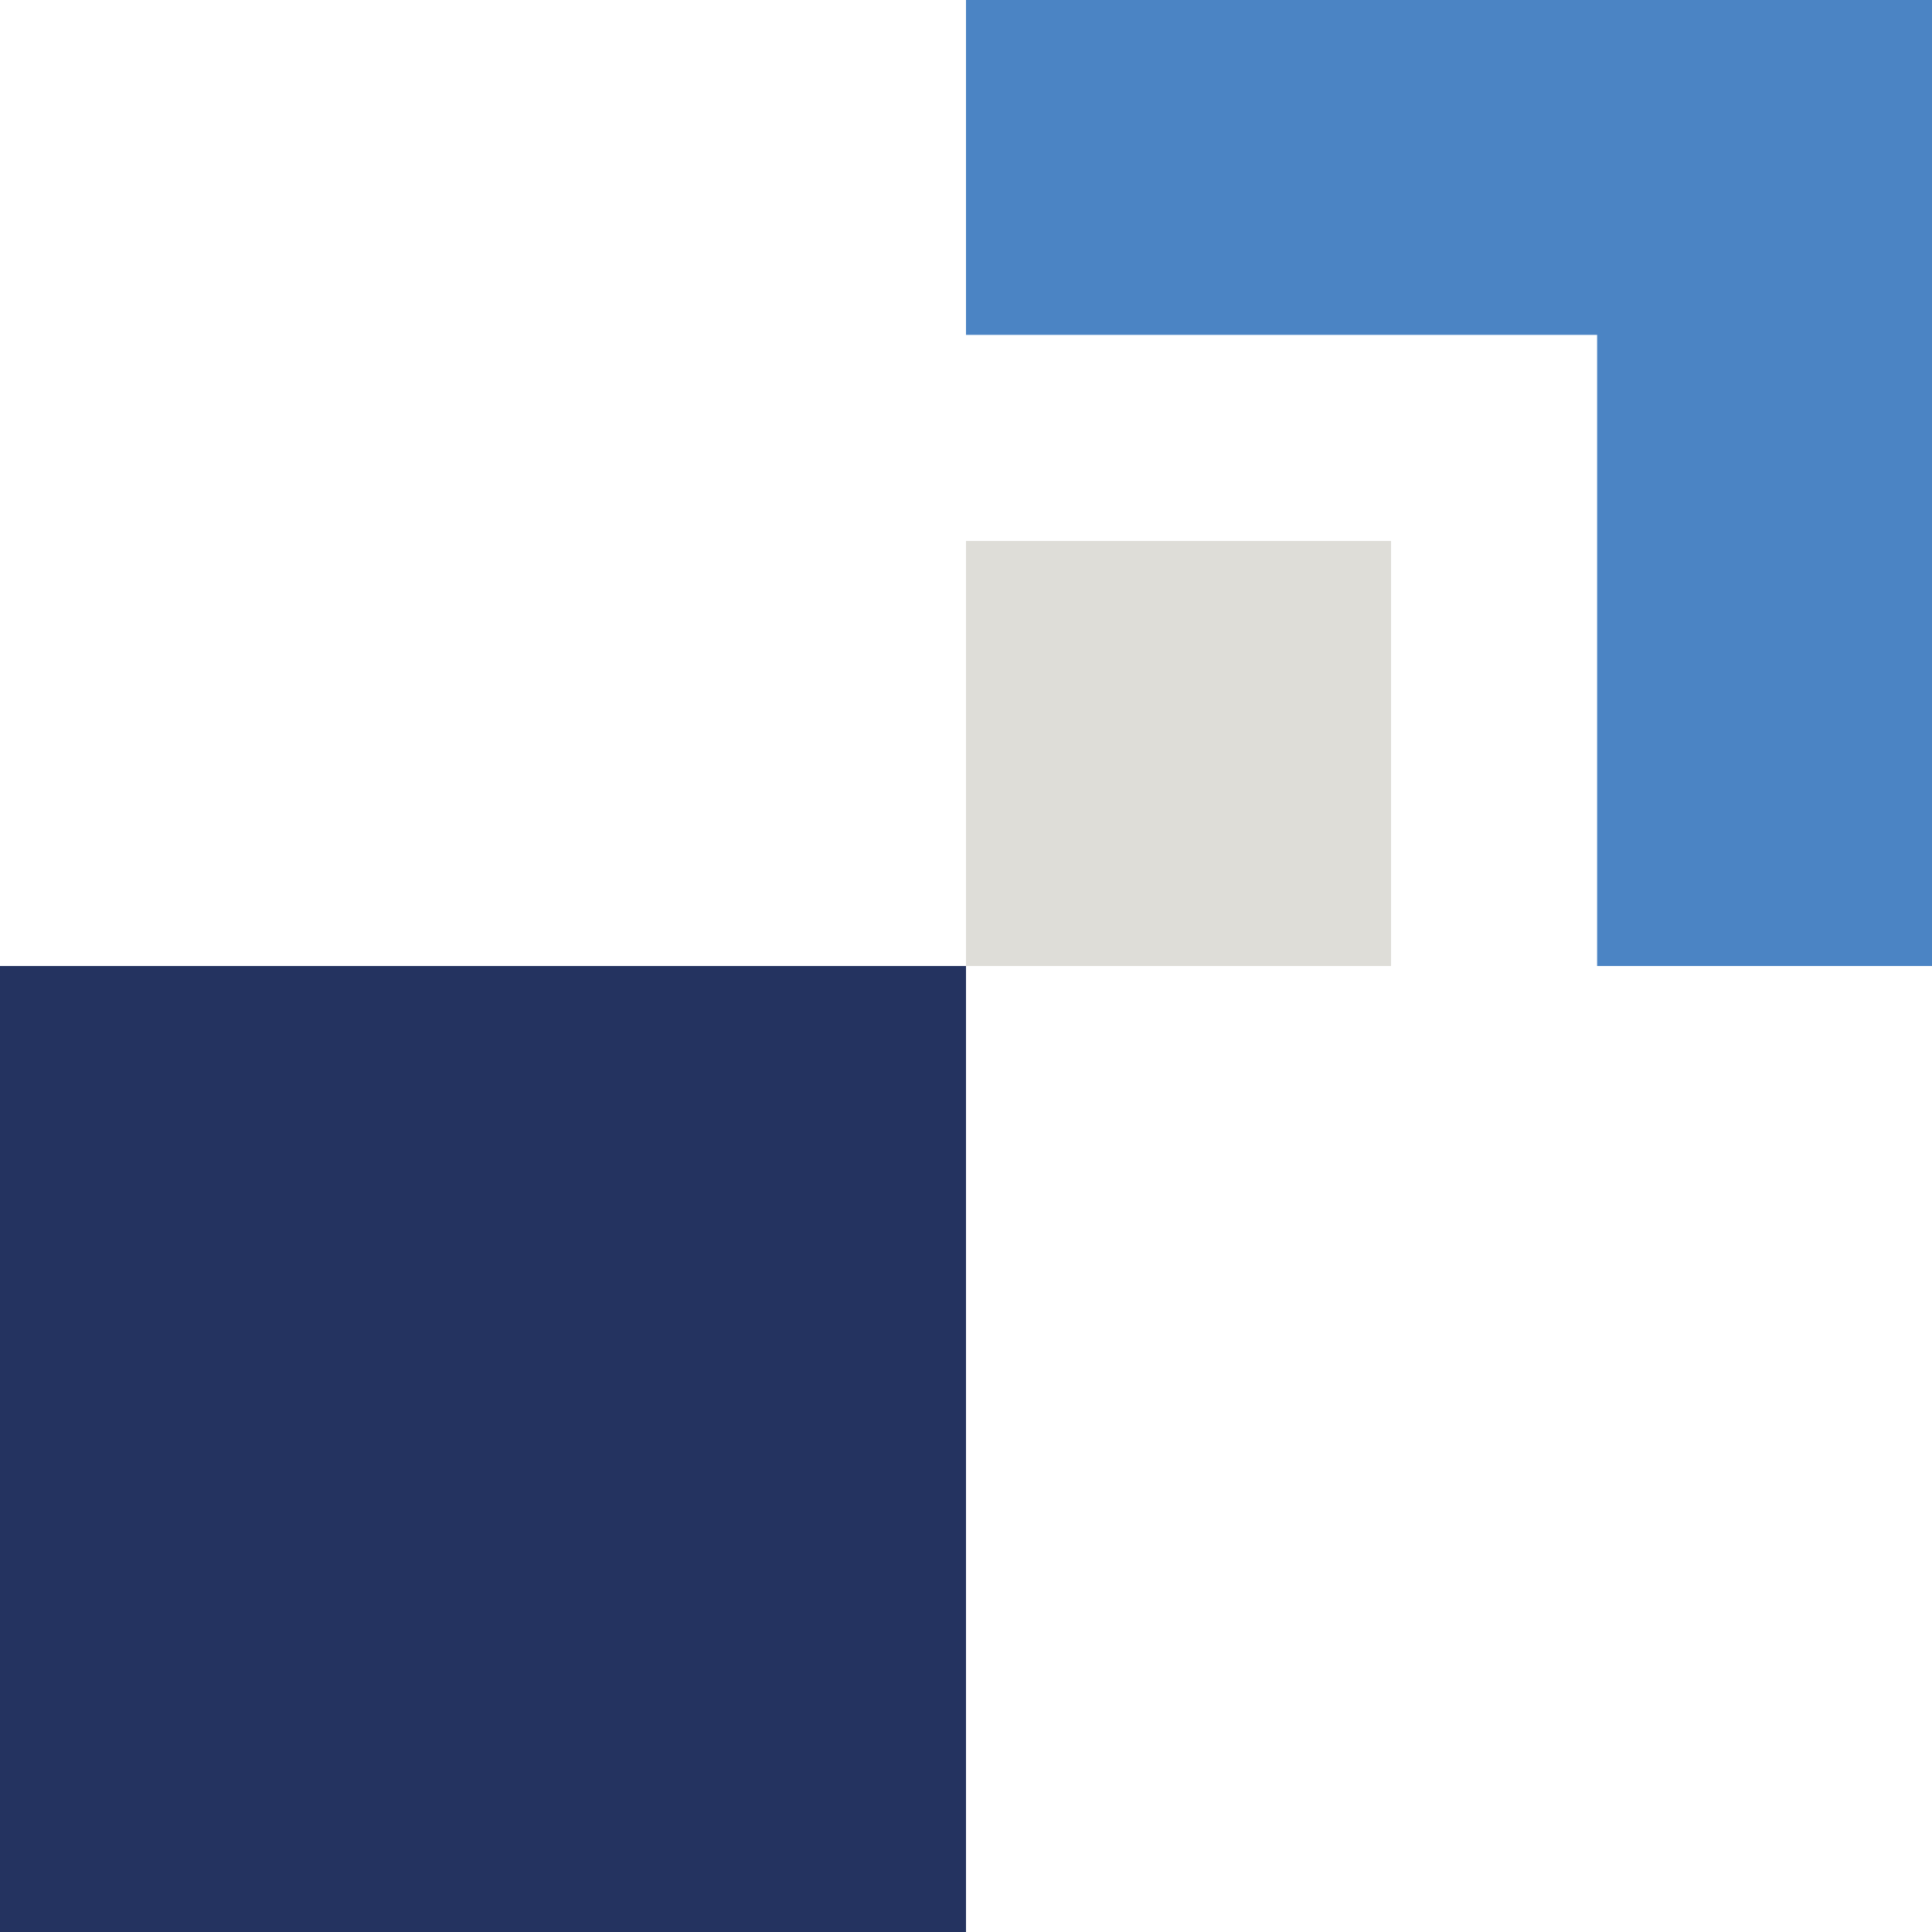
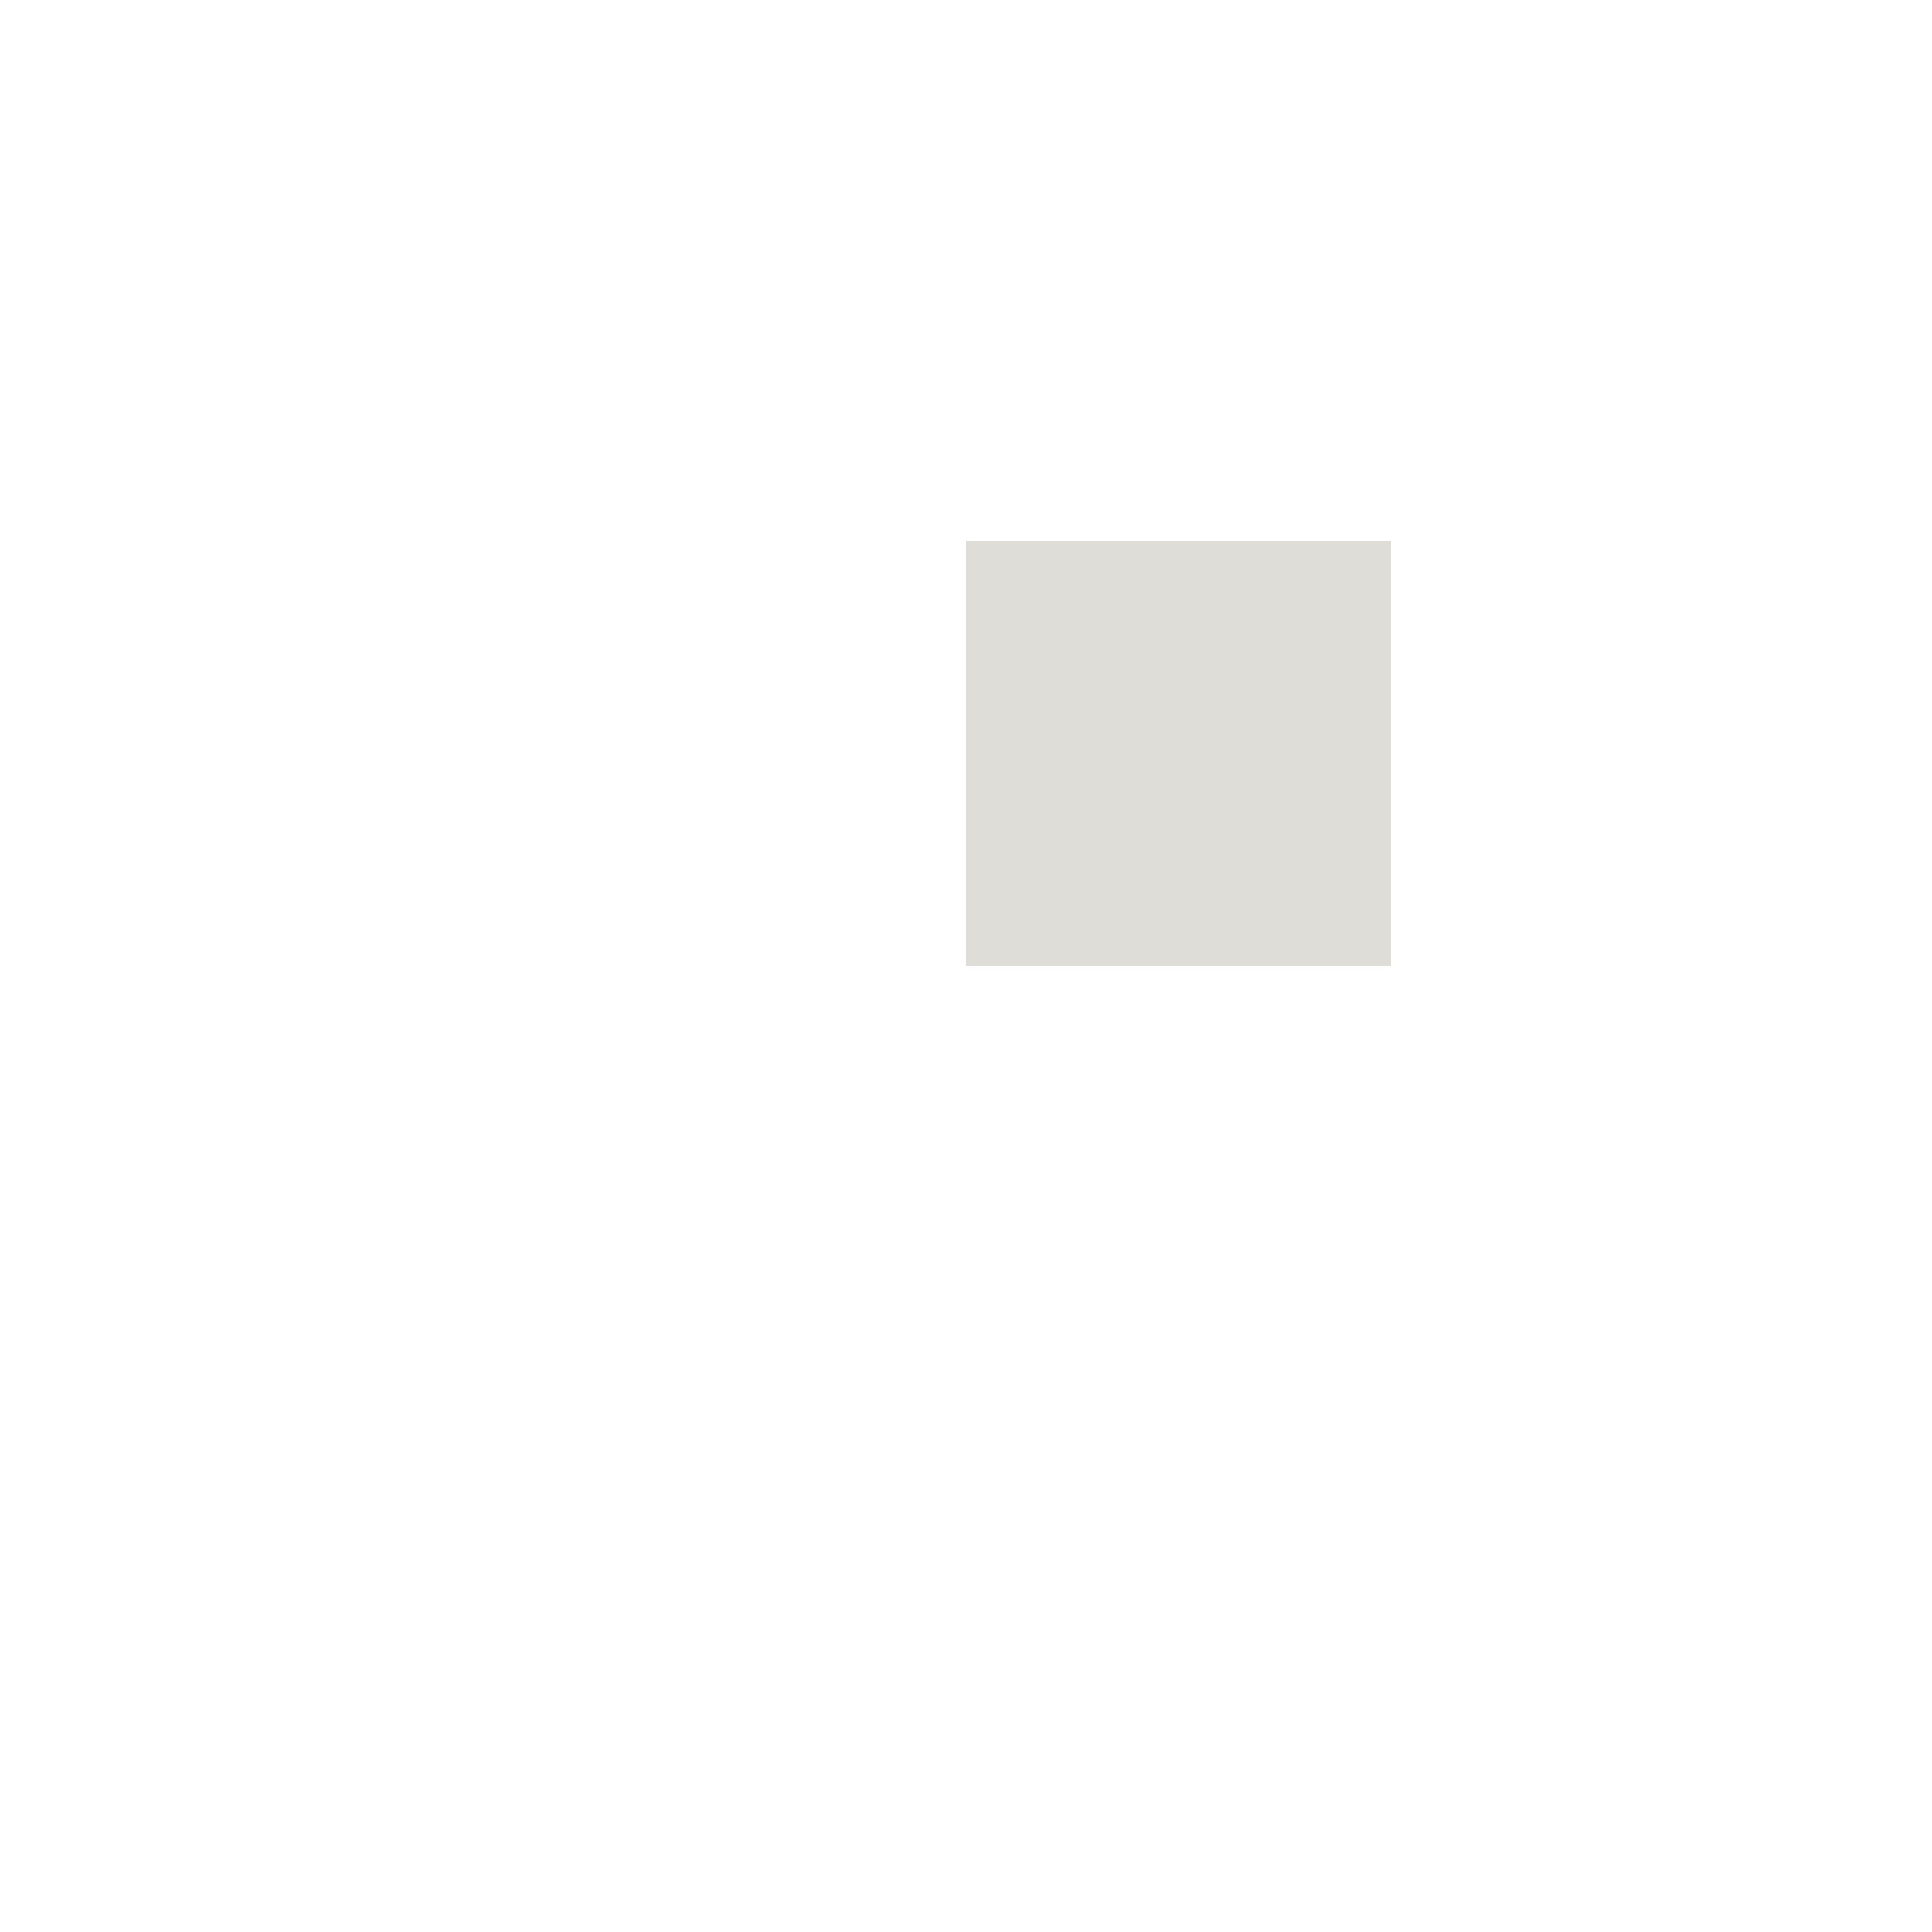
<svg xmlns="http://www.w3.org/2000/svg" width="300" height="300" viewBox="0 0 300 300" fill="none">
-   <path fill-rule="evenodd" clip-rule="evenodd" d="M150 0H300V150H150L248 150V52H150V0Z" fill="#4B84C4" />
-   <path d="M150 150H0V300H150V150Z" fill="#243360" />
  <path d="M216 84H150V150H216V84Z" fill="#DEDDD8" />
</svg>